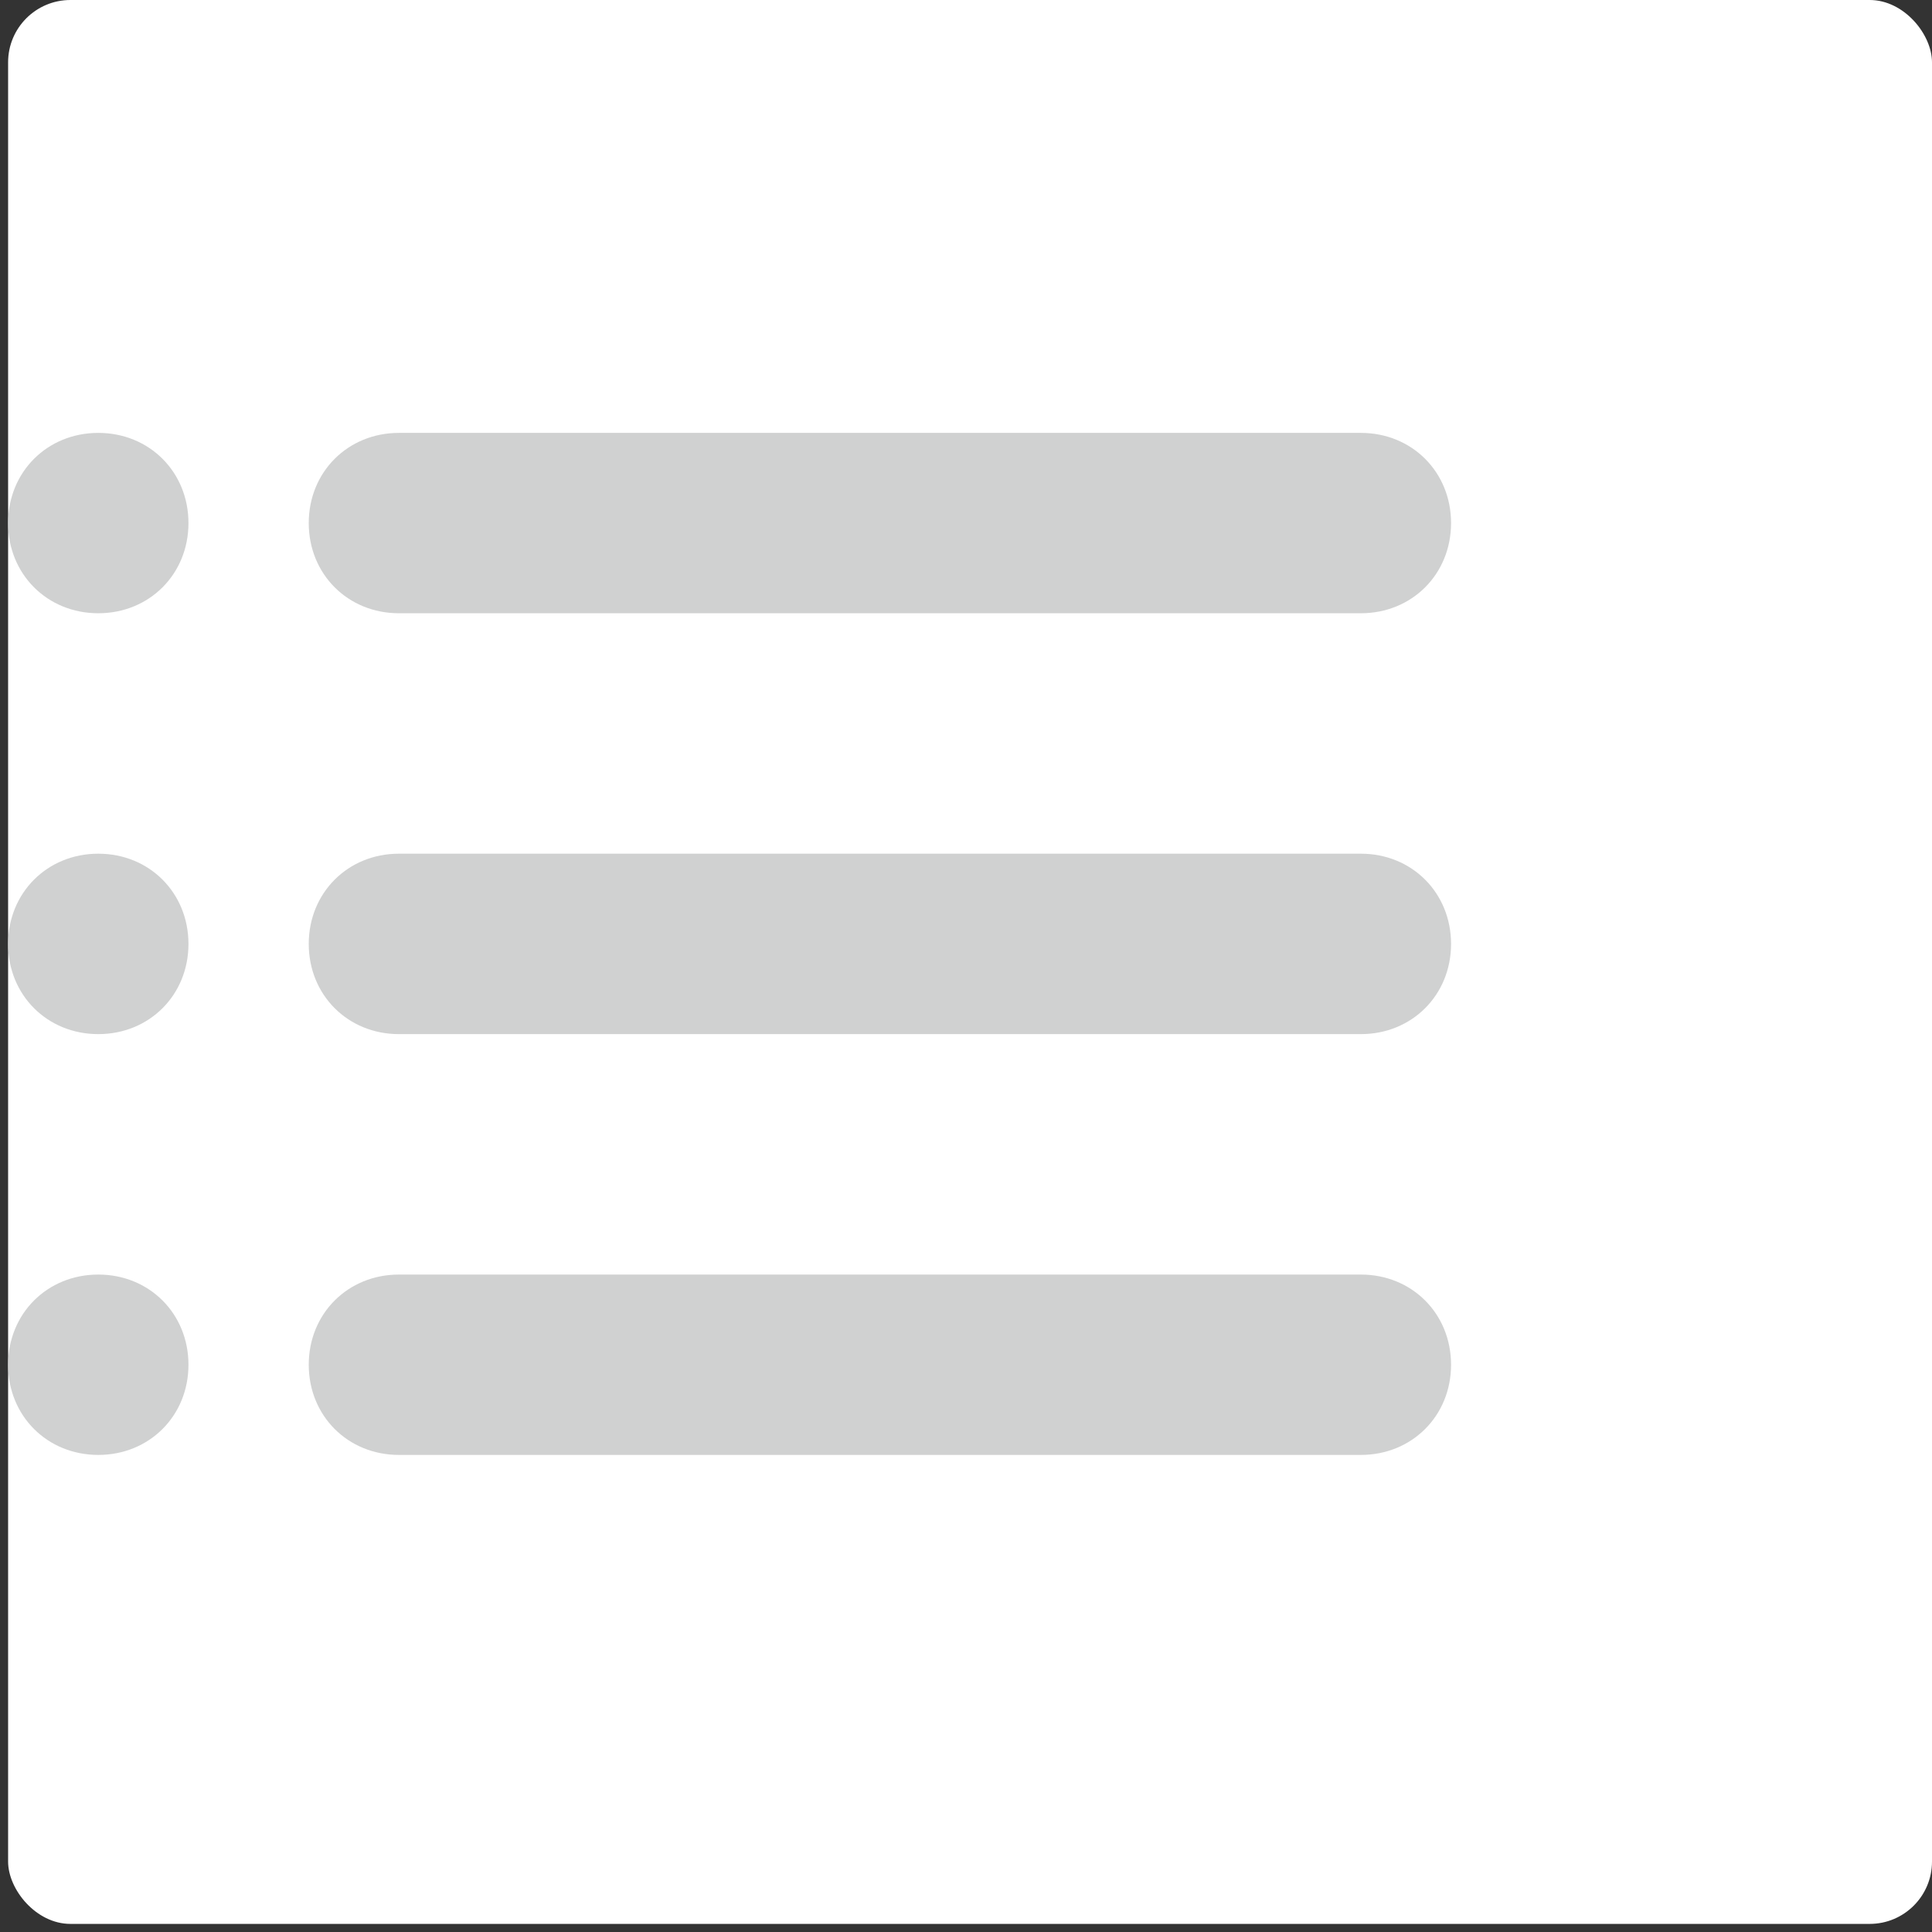
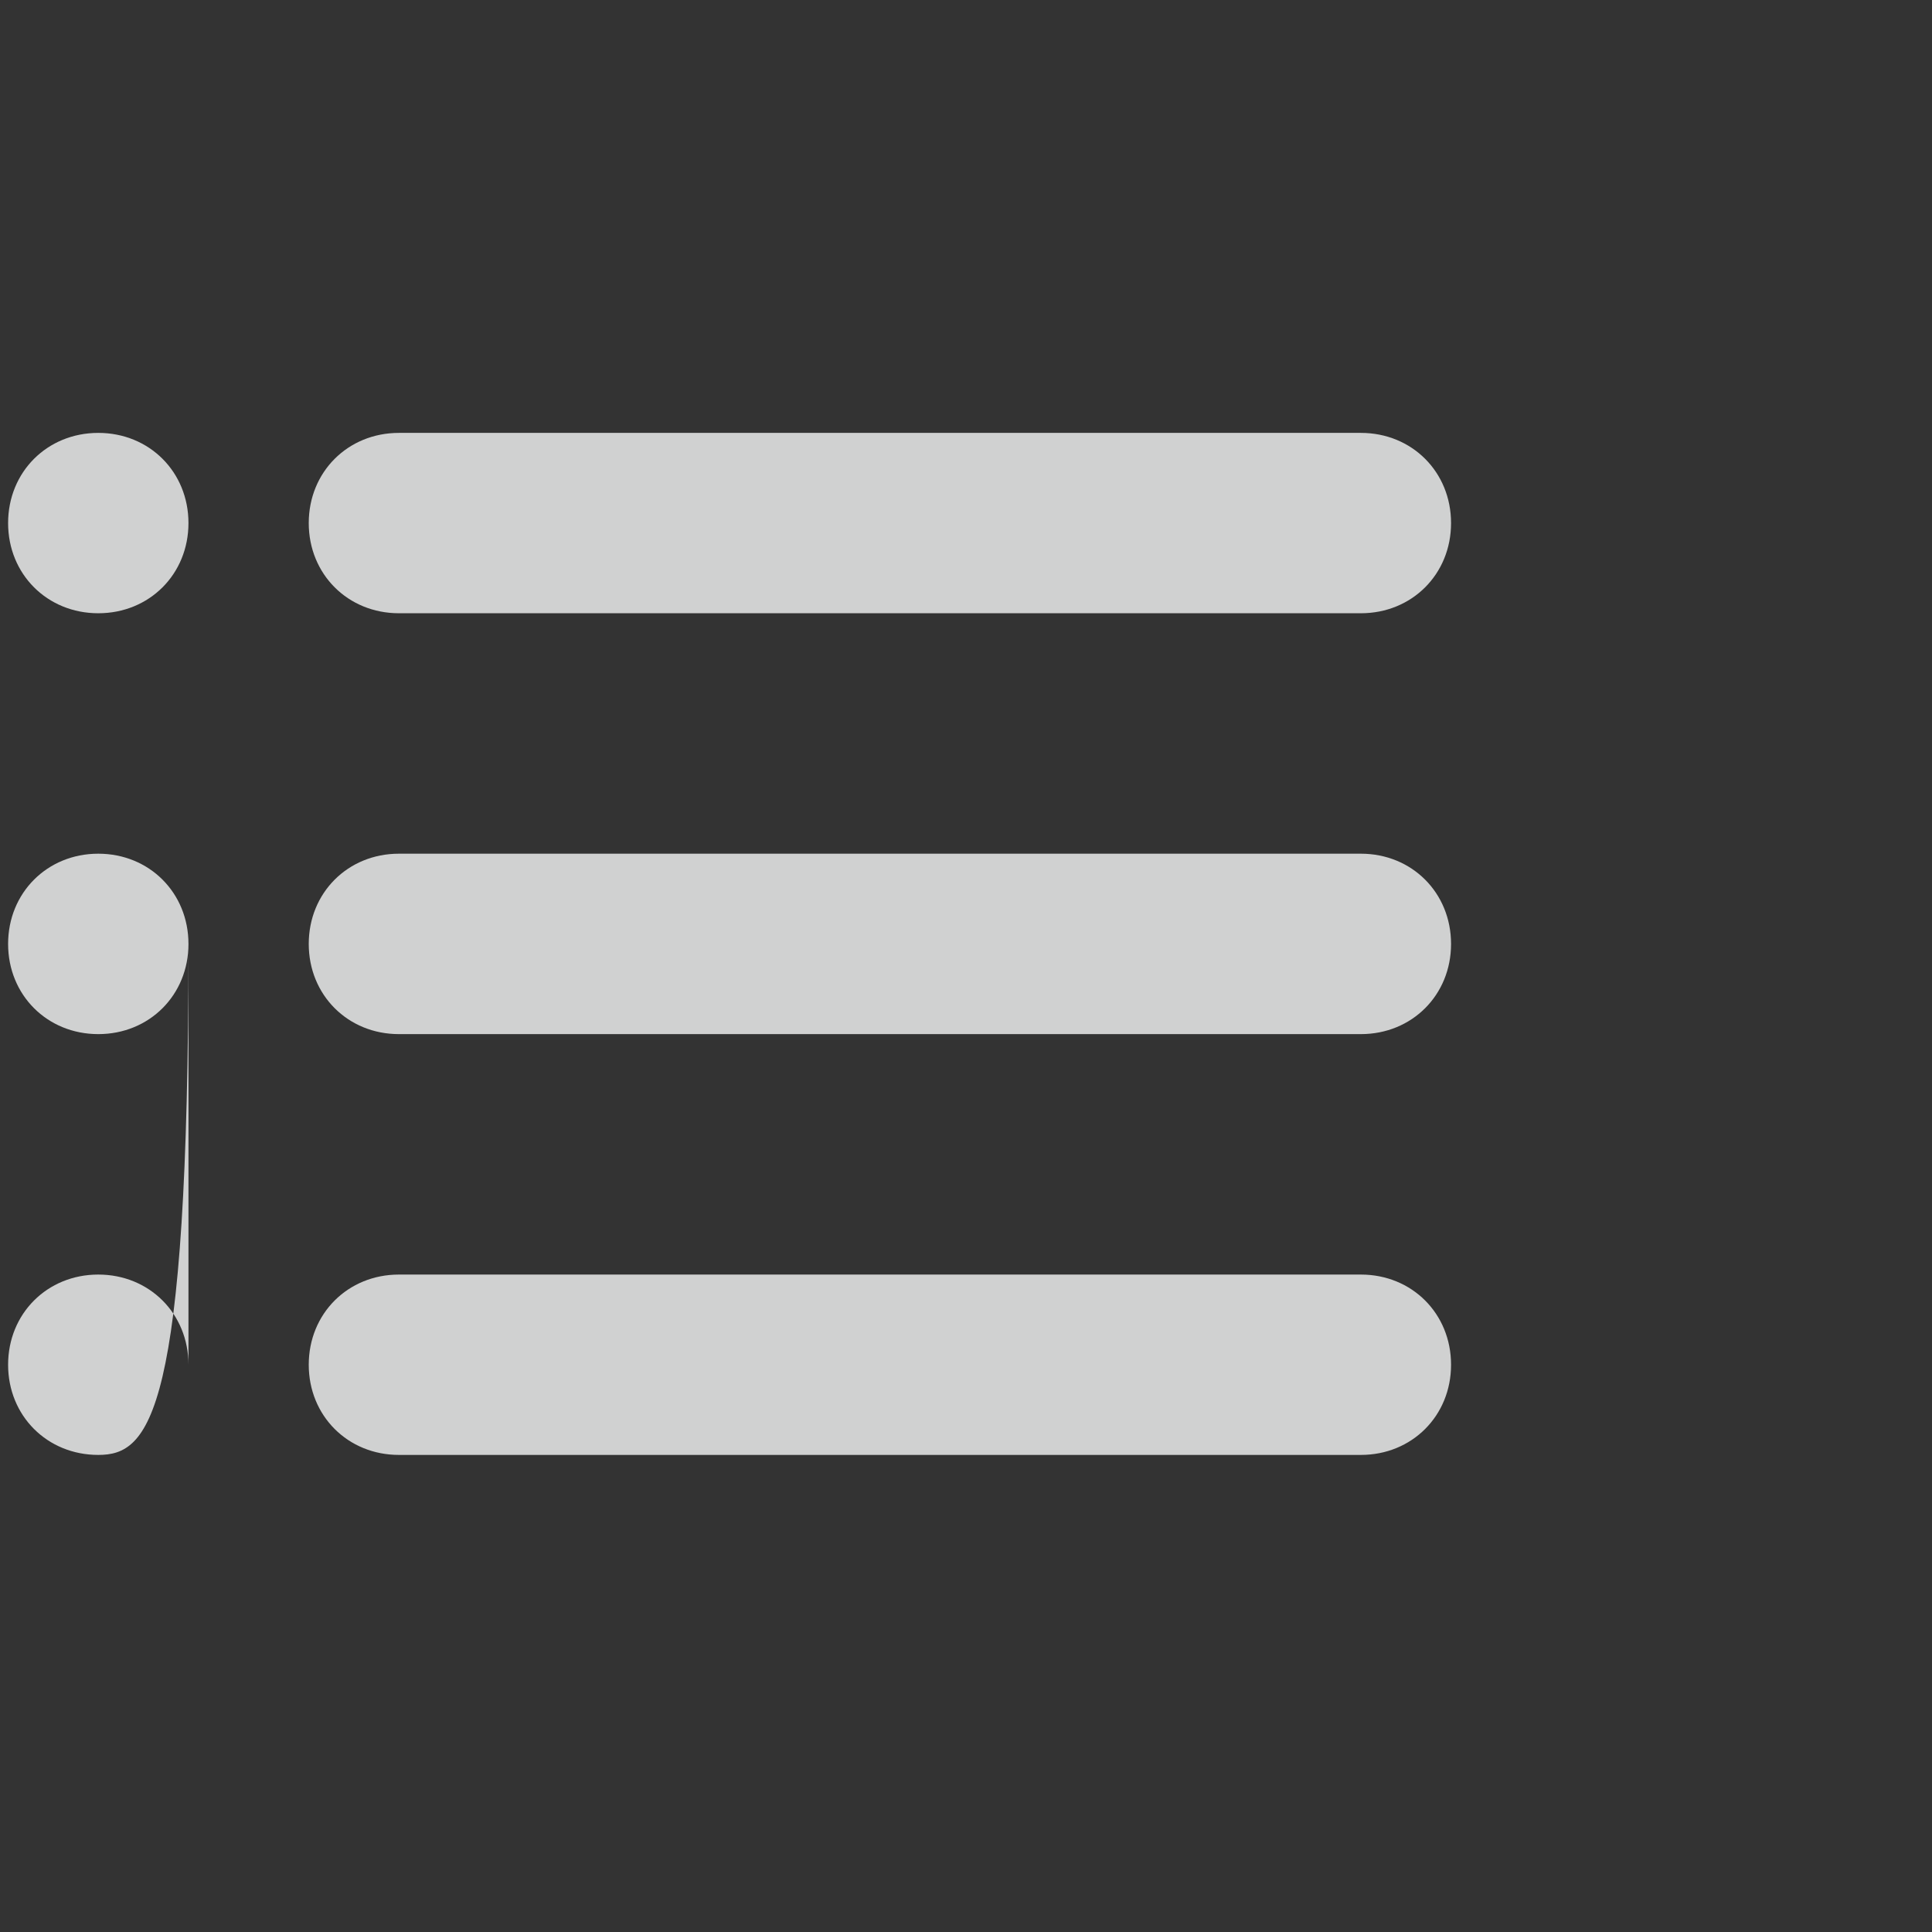
<svg xmlns="http://www.w3.org/2000/svg" width="31" height="31" viewBox="0 0 31 31" fill="none">
  <rect x="0" y="0" width="31" height="31" fill="#333333" stroke="none" />
-   <rect x="0.13" y="0" width="30.87" height="30.87" rx="1" fill="white" />
-   <path d="M21.836 9.84H6.401C5.581 9.84 4.954 9.213 4.954 8.393C4.954 7.573 5.581 6.946 6.401 6.946H21.836C22.656 6.946 23.283 7.573 23.283 8.393C23.283 9.213 22.656 9.84 21.836 9.84ZM21.836 16.593H6.401C5.581 16.593 4.954 15.966 4.954 15.146C4.954 14.326 5.581 13.698 6.401 13.698H21.836C22.656 13.698 23.283 14.326 23.283 15.146C23.283 15.966 22.656 16.593 21.836 16.593ZM21.836 23.345H6.401C5.581 23.345 4.954 22.718 4.954 21.898C4.954 21.078 5.581 20.451 6.401 20.451H21.836C22.656 20.451 23.283 21.078 23.283 21.898C23.283 22.718 22.656 23.345 21.836 23.345ZM3.024 8.393C3.024 9.213 2.397 9.84 1.577 9.84C0.757 9.84 0.13 9.213 0.13 8.393C0.13 7.573 0.757 6.946 1.577 6.946C2.397 6.946 3.024 7.573 3.024 8.393ZM3.024 15.146C3.024 15.966 2.397 16.593 1.577 16.593C0.757 16.593 0.13 15.966 0.13 15.146C0.13 14.326 0.757 13.698 1.577 13.698C2.397 13.698 3.024 14.326 3.024 15.146ZM3.024 21.898C3.024 22.718 2.397 23.345 1.577 23.345C0.757 23.345 0.13 22.718 0.13 21.898C0.13 21.078 0.757 20.451 1.577 20.451C2.397 20.451 3.024 21.078 3.024 21.898Z" fill="#D0D1D1" />
+   <path d="M21.836 9.84H6.401C5.581 9.84 4.954 9.213 4.954 8.393C4.954 7.573 5.581 6.946 6.401 6.946H21.836C22.656 6.946 23.283 7.573 23.283 8.393C23.283 9.213 22.656 9.84 21.836 9.84ZM21.836 16.593H6.401C5.581 16.593 4.954 15.966 4.954 15.146C4.954 14.326 5.581 13.698 6.401 13.698H21.836C22.656 13.698 23.283 14.326 23.283 15.146C23.283 15.966 22.656 16.593 21.836 16.593ZM21.836 23.345H6.401C5.581 23.345 4.954 22.718 4.954 21.898C4.954 21.078 5.581 20.451 6.401 20.451H21.836C22.656 20.451 23.283 21.078 23.283 21.898C23.283 22.718 22.656 23.345 21.836 23.345ZM3.024 8.393C3.024 9.213 2.397 9.84 1.577 9.84C0.757 9.84 0.13 9.213 0.13 8.393C0.13 7.573 0.757 6.946 1.577 6.946C2.397 6.946 3.024 7.573 3.024 8.393ZM3.024 15.146C3.024 15.966 2.397 16.593 1.577 16.593C0.757 16.593 0.13 15.966 0.13 15.146C0.13 14.326 0.757 13.698 1.577 13.698C2.397 13.698 3.024 14.326 3.024 15.146ZC3.024 22.718 2.397 23.345 1.577 23.345C0.757 23.345 0.13 22.718 0.13 21.898C0.13 21.078 0.757 20.451 1.577 20.451C2.397 20.451 3.024 21.078 3.024 21.898Z" fill="#D0D1D1" />
</svg>